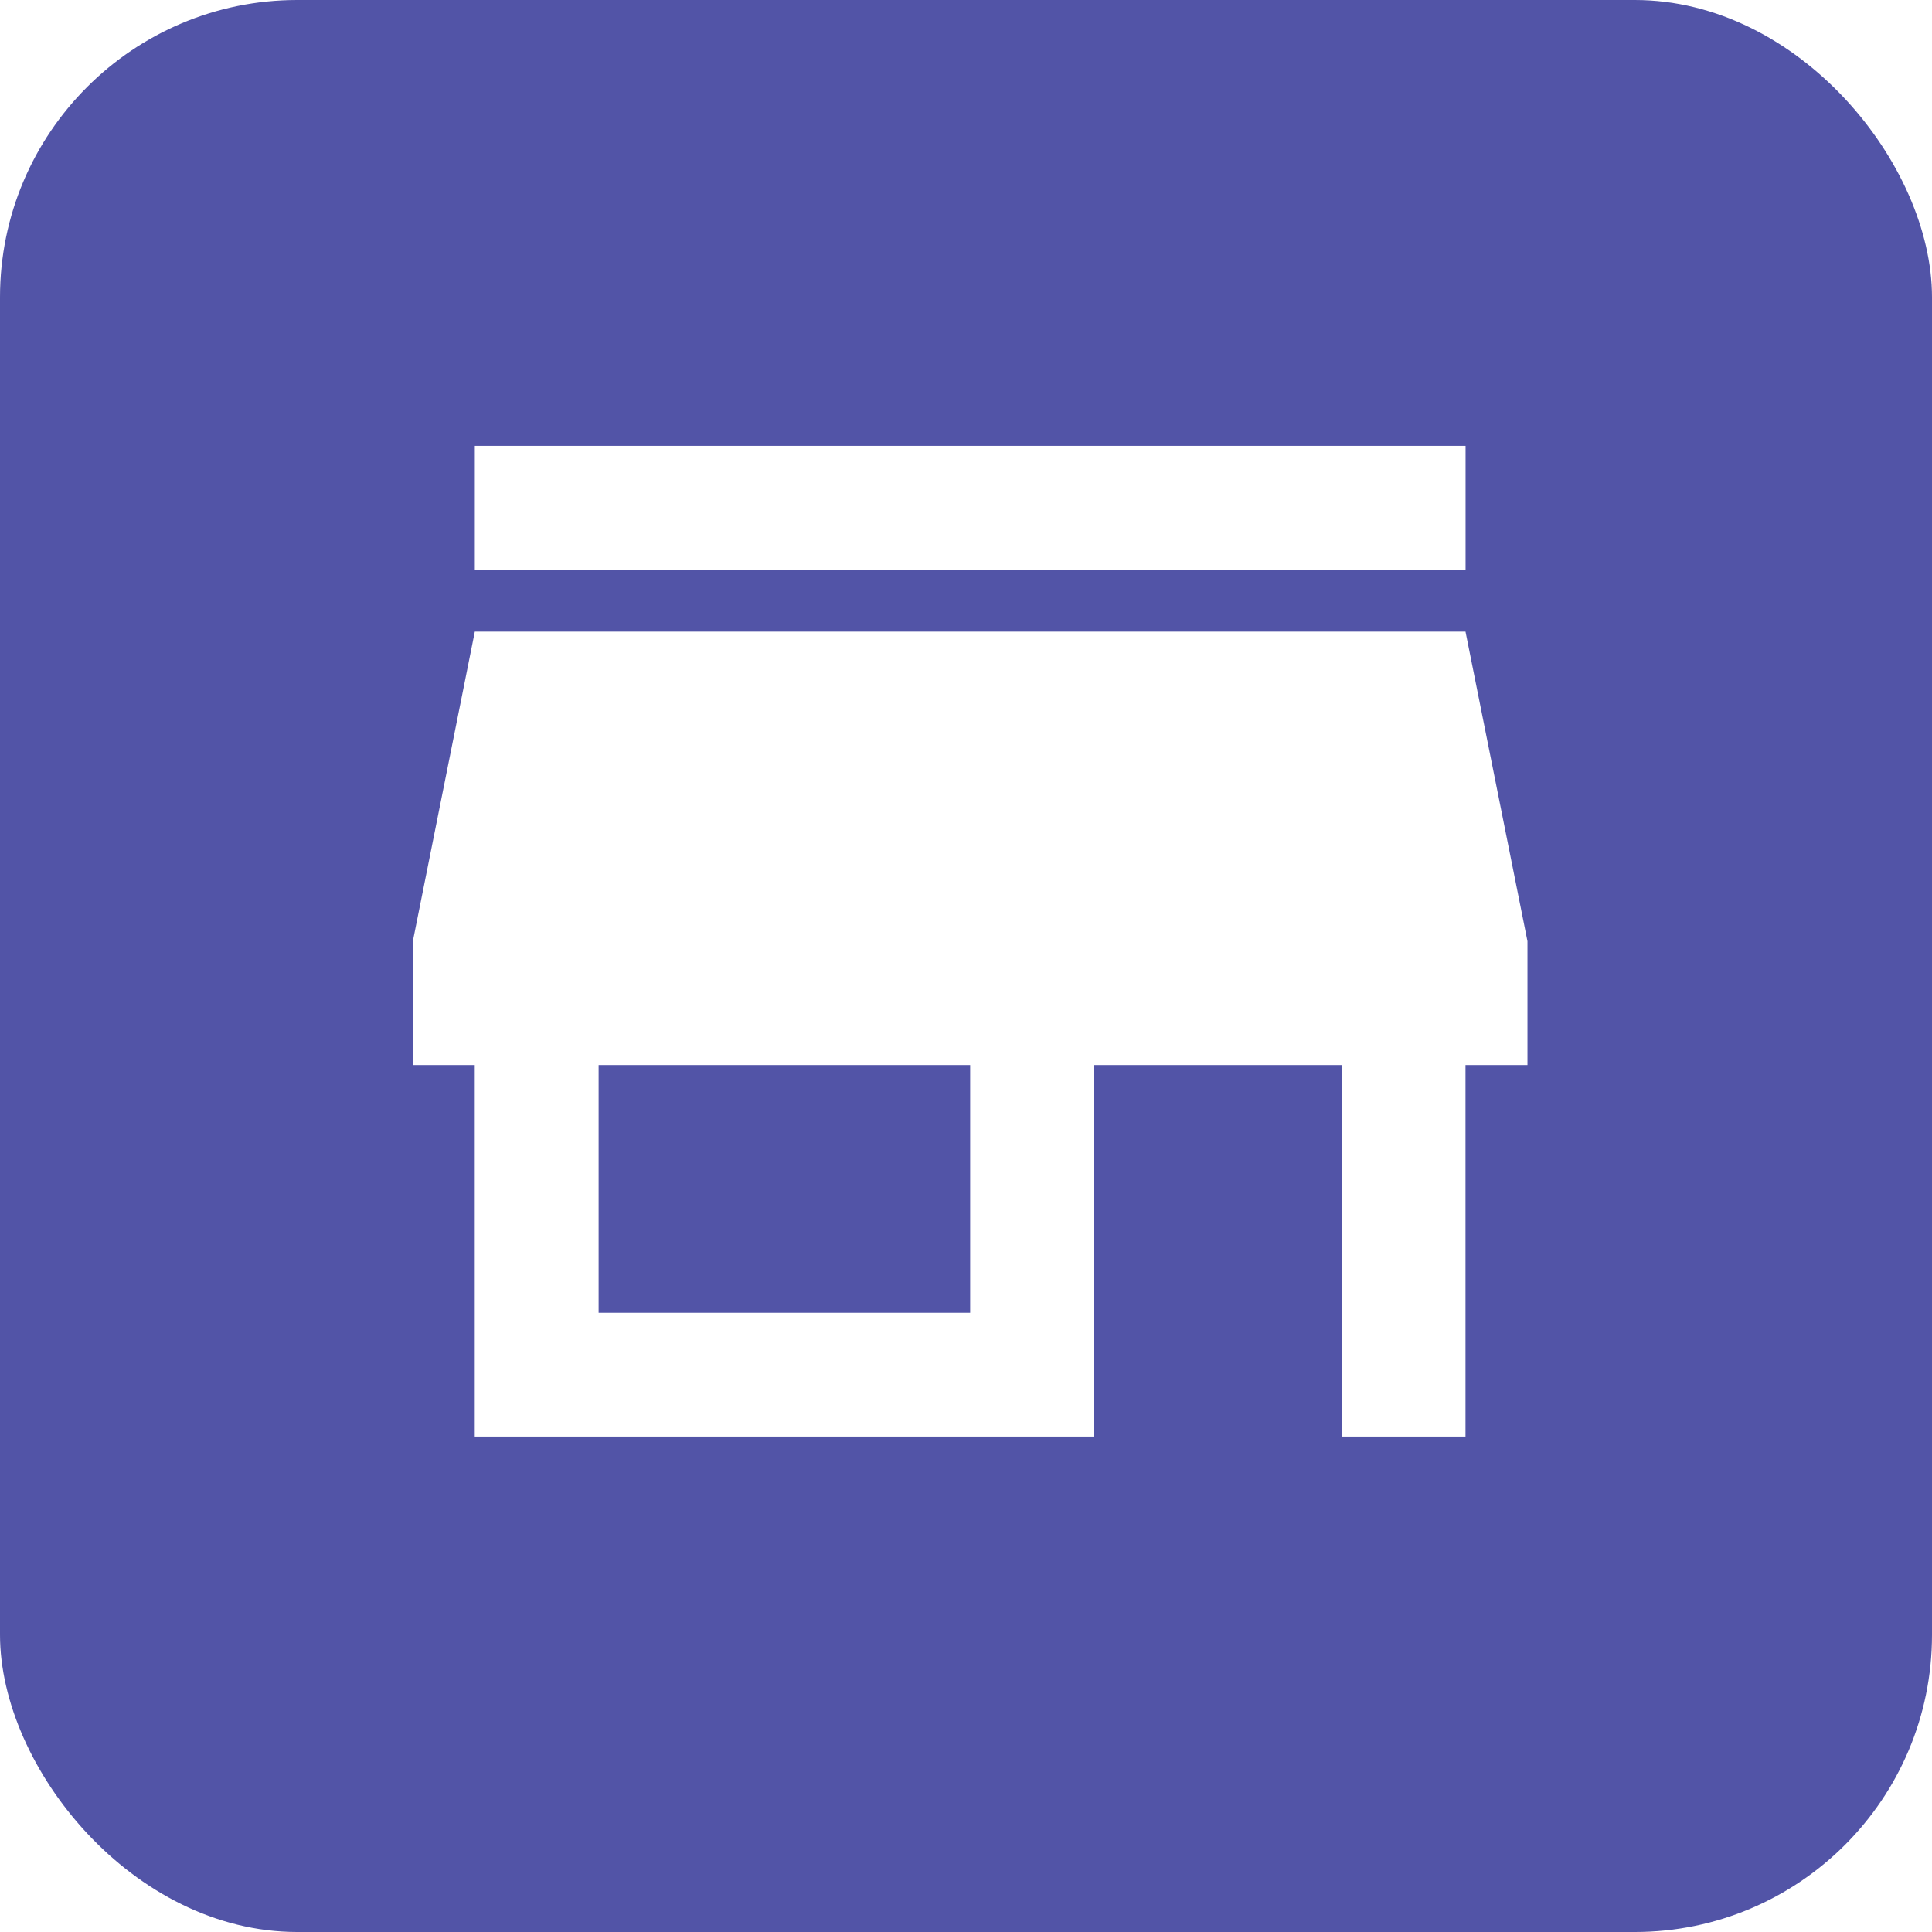
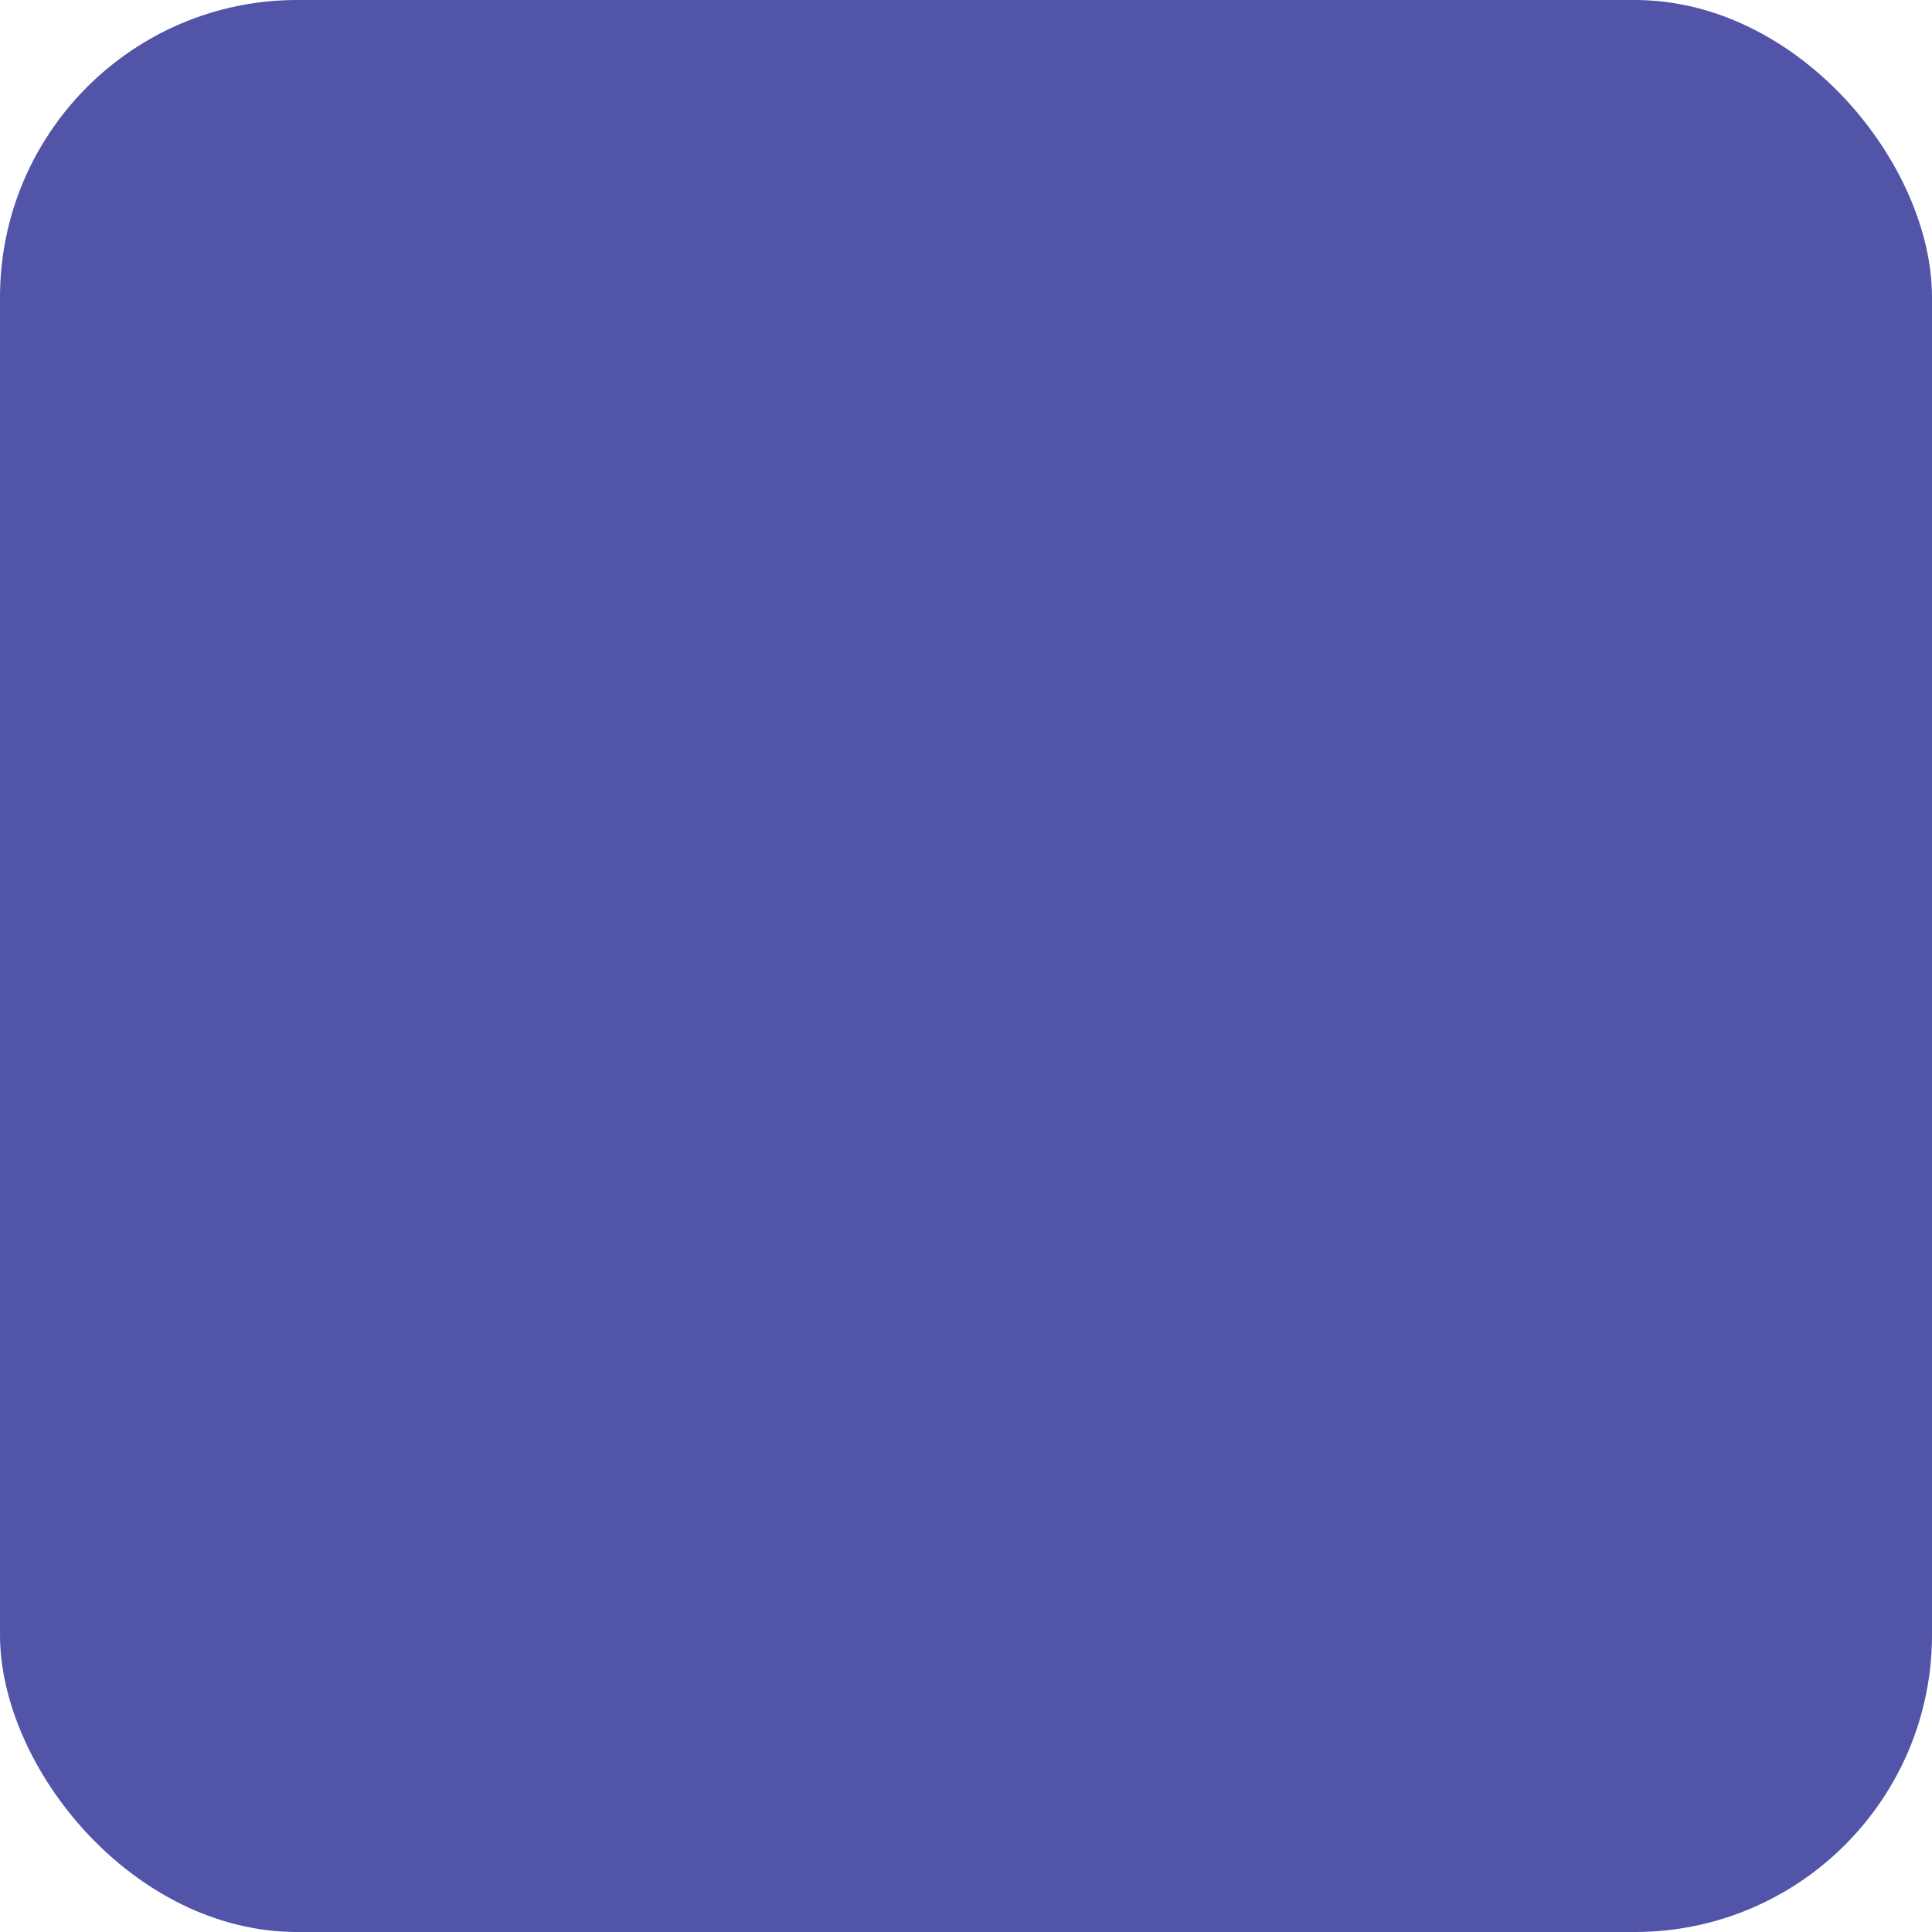
<svg xmlns="http://www.w3.org/2000/svg" width="26" height="26" viewBox="0 0 26 26">
  <defs>
    <filter id="yetabikmya">
      <feColorMatrix in="SourceGraphic" values="0 0 0 0 1 0 0 0 0 1 0 0 0 0 1 0 0 0 1 0" />
    </filter>
  </defs>
  <g fill="none" fill-rule="evenodd">
    <g>
      <g>
        <g transform="translate(-80 -570) translate(49 546) translate(31 24)">
          <rect width="26" height="26" fill="#5254A7" rx="4" />
          <g filter="url(#yetabikmya)" transform="translate(4 4)">
            <g>
-               <path fill="#FFF" d="M14.722 0H1.39v1.667h13.333V0zm.834 8.333V6.667L14.722 2.5H1.39L.556 6.667v1.666h.833v5h8.333v-5h3.334v5h1.666v-5h.834zm-7.5 3.334h-5V8.333h5v3.334z" transform="translate(1 2)" />
-             </g>
+               </g>
          </g>
        </g>
      </g>
    </g>
  </g>
</svg>